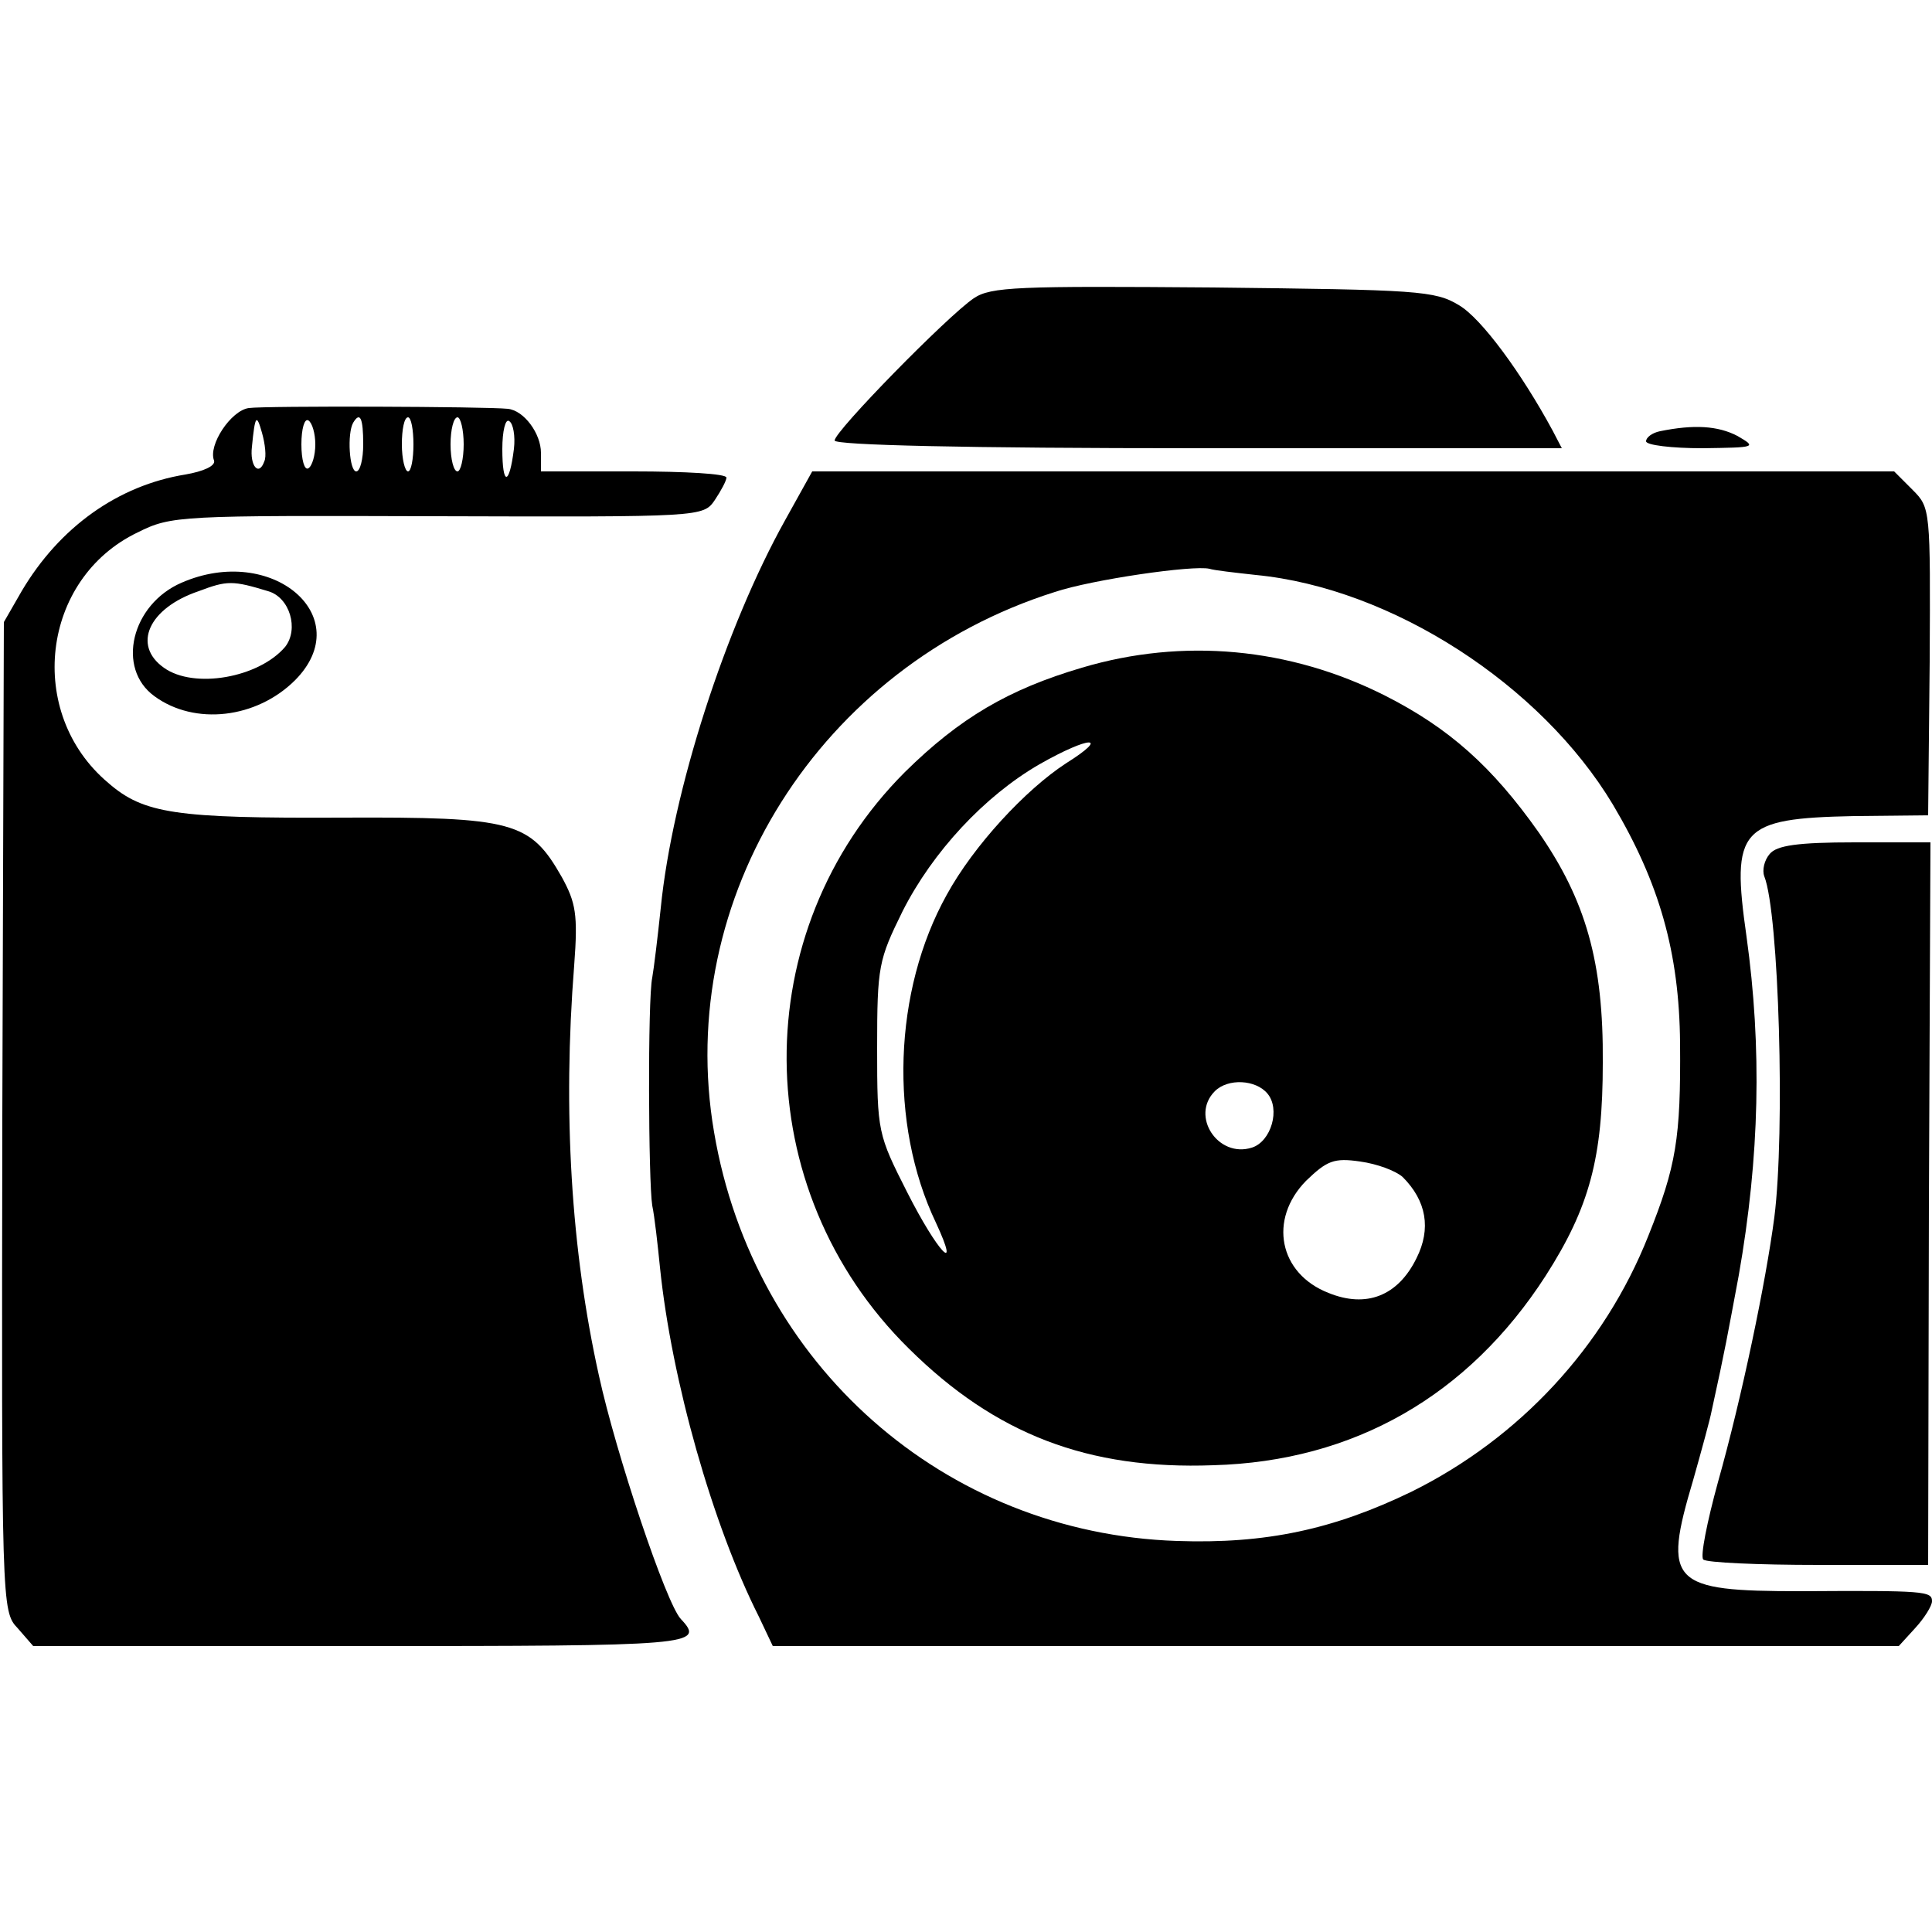
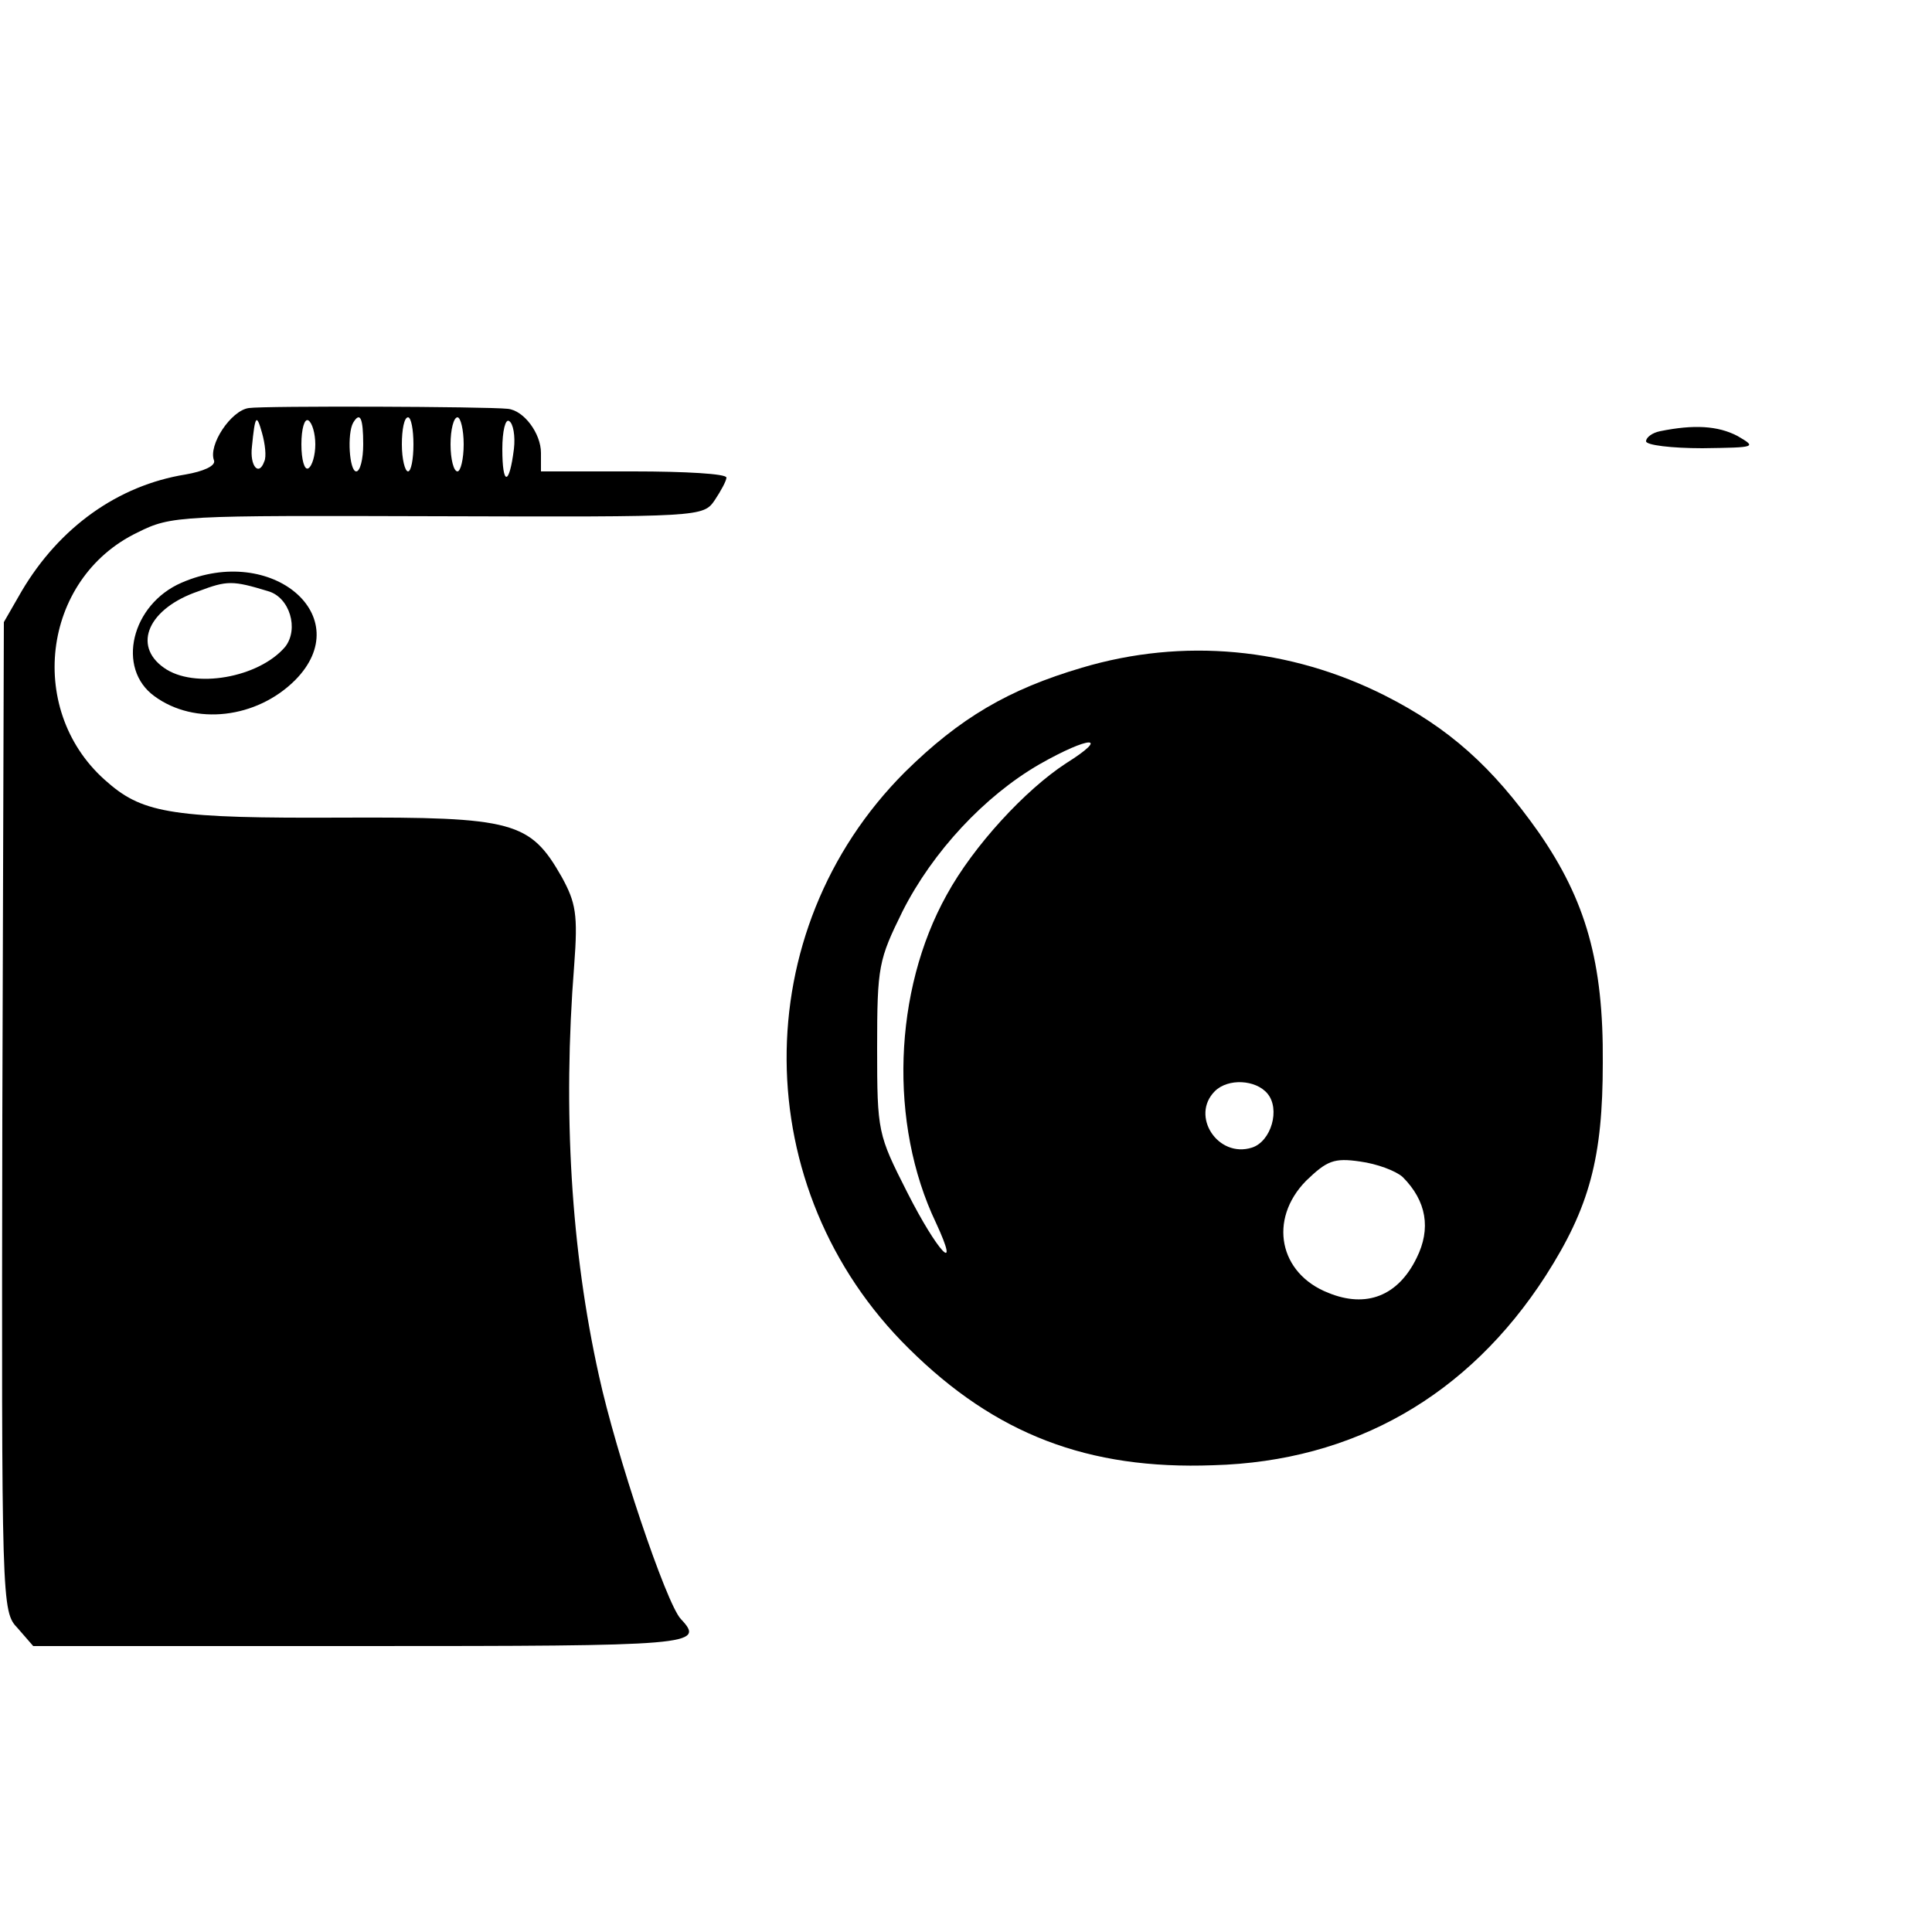
<svg xmlns="http://www.w3.org/2000/svg" version="1.0" width="250pt" height="250pt" viewBox="0 0 250 250" preserveAspectRatio="xMidYMid meet">
  <g transform="translate(0,250) scale(0.1,-0.1)" fill="#000000" stroke="none">
-     <path d="M1260 2114 c-34 -23 -180 -172 -180 -184 0 -6 169 -10 470 -10 l471 0 -12 23 c-40 74 -92 145 -121 162 -31 19 -54 20 -318 23 -253 2 -288 1 -310 -14z" />
    <path d="M322 1972 c-23 -3 -53 -48 -45 -68 2 -7 -14 -14 -37 -18 -87 -14 -163 -68 -212 -151 l-23 -40 -2 -640 c-1 -635 -1 -640 20 -662 l20 -23 424 0 c431 0 446 1 414 35 -19 20 -84 214 -106 315 -36 162 -47 341 -32 531 5 66 2 81 -16 114 -41 72 -62 78 -285 77 -215 -1 -256 5 -302 45 -107 90 -87 264 38 324 44 22 54 22 388 21 342 -1 344 -1 359 21 8 12 15 25 15 29 0 5 -54 8 -120 8 l-120 0 0 24 c0 25 -22 55 -43 57 -28 3 -314 4 -335 1z m20 -69 c-7 -20 -19 -6 -16 19 4 41 6 43 13 18 4 -14 6 -31 3 -37z m66 22 c0 -14 -4 -28 -9 -31 -5 -3 -9 11 -9 31 0 20 4 34 9 31 5 -3 9 -17 9 -31z m62 0 c0 -19 -4 -35 -9 -35 -9 0 -12 49 -4 63 9 15 13 6 13 -28z m65 0 c0 -19 -3 -35 -7 -35 -4 0 -8 16 -8 35 0 19 3 35 8 35 4 0 7 -16 7 -35z m65 0 c0 -19 -4 -35 -8 -35 -5 0 -9 16 -9 35 0 19 4 35 9 35 4 0 8 -16 8 -35z m65 -6 c-6 -48 -15 -48 -15 0 0 23 4 40 9 36 5 -3 8 -19 6 -36z" />
    <path d="M2148 1942 c-10 -2 -18 -8 -18 -13 0 -5 33 -9 73 -9 69 1 71 1 45 16 -25 13 -56 15 -100 6z" />
-     <path d="M1016 1827 c-77 -138 -146 -351 -161 -502 -4 -38 -9 -79 -11 -90 -6 -28 -5 -264 0 -295 3 -14 7 -50 10 -80 15 -146 68 -333 128 -452 l18 -38 728 0 729 0 21 23 c12 13 22 29 22 35 0 13 -9 14 -170 13 -168 0 -179 10 -139 144 11 39 22 79 24 90 18 82 20 95 35 175 27 154 30 294 10 438 -20 140 -9 153 139 156 l96 1 2 199 c1 197 1 199 -22 222 l-24 24 -700 0 -700 0 -35 -63z m609 -71 c176 -17 369 -142 462 -297 60 -101 86 -191 87 -309 1 -123 -5 -159 -41 -249 -57 -144 -167 -262 -306 -331 -101 -49 -189 -68 -304 -64 -301 10 -548 228 -599 529 -52 303 137 603 441 699 48 16 179 35 200 30 6 -2 33 -5 60 -8z" />
    <path d="M1400 1636 c-95 -28 -158 -65 -229 -135 -206 -206 -204 -540 5 -746 112 -111 232 -157 394 -151 182 5 330 90 430 245 57 89 74 153 74 276 1 130 -22 210 -83 298 -60 85 -116 135 -199 177 -123 62 -261 75 -392 36z m-21 -124 c-52 -34 -119 -106 -154 -170 -69 -124 -75 -296 -14 -424 33 -71 2 -38 -37 39 -38 75 -39 78 -39 187 0 106 2 114 33 177 39 77 106 149 177 190 65 37 93 38 34 1z m261 -427 c17 -20 5 -62 -20 -70 -44 -14 -80 41 -48 73 17 17 53 15 68 -3z m175 -108 c31 -31 37 -67 18 -105 -24 -49 -65 -65 -114 -45 -64 25 -78 95 -29 145 27 26 36 30 70 25 22 -3 46 -12 55 -20z" />
    <path d="M235 1746 c-65 -28 -85 -111 -35 -147 52 -38 132 -29 182 21 81 82 -30 177 -147 126z m112 -11 c28 -8 40 -49 22 -72 -34 -40 -118 -55 -157 -27 -41 29 -20 77 45 99 37 14 44 14 90 0z" />
-     <path d="M2290 1395 c-7 -8 -10 -21 -7 -29 19 -48 27 -331 13 -441 -11 -84 -42 -233 -73 -343 -14 -51 -23 -96 -19 -100 4 -4 71 -7 149 -7 l142 0 1 468 2 467 -98 0 c-74 0 -101 -4 -110 -15z" />
  </g>
</svg>